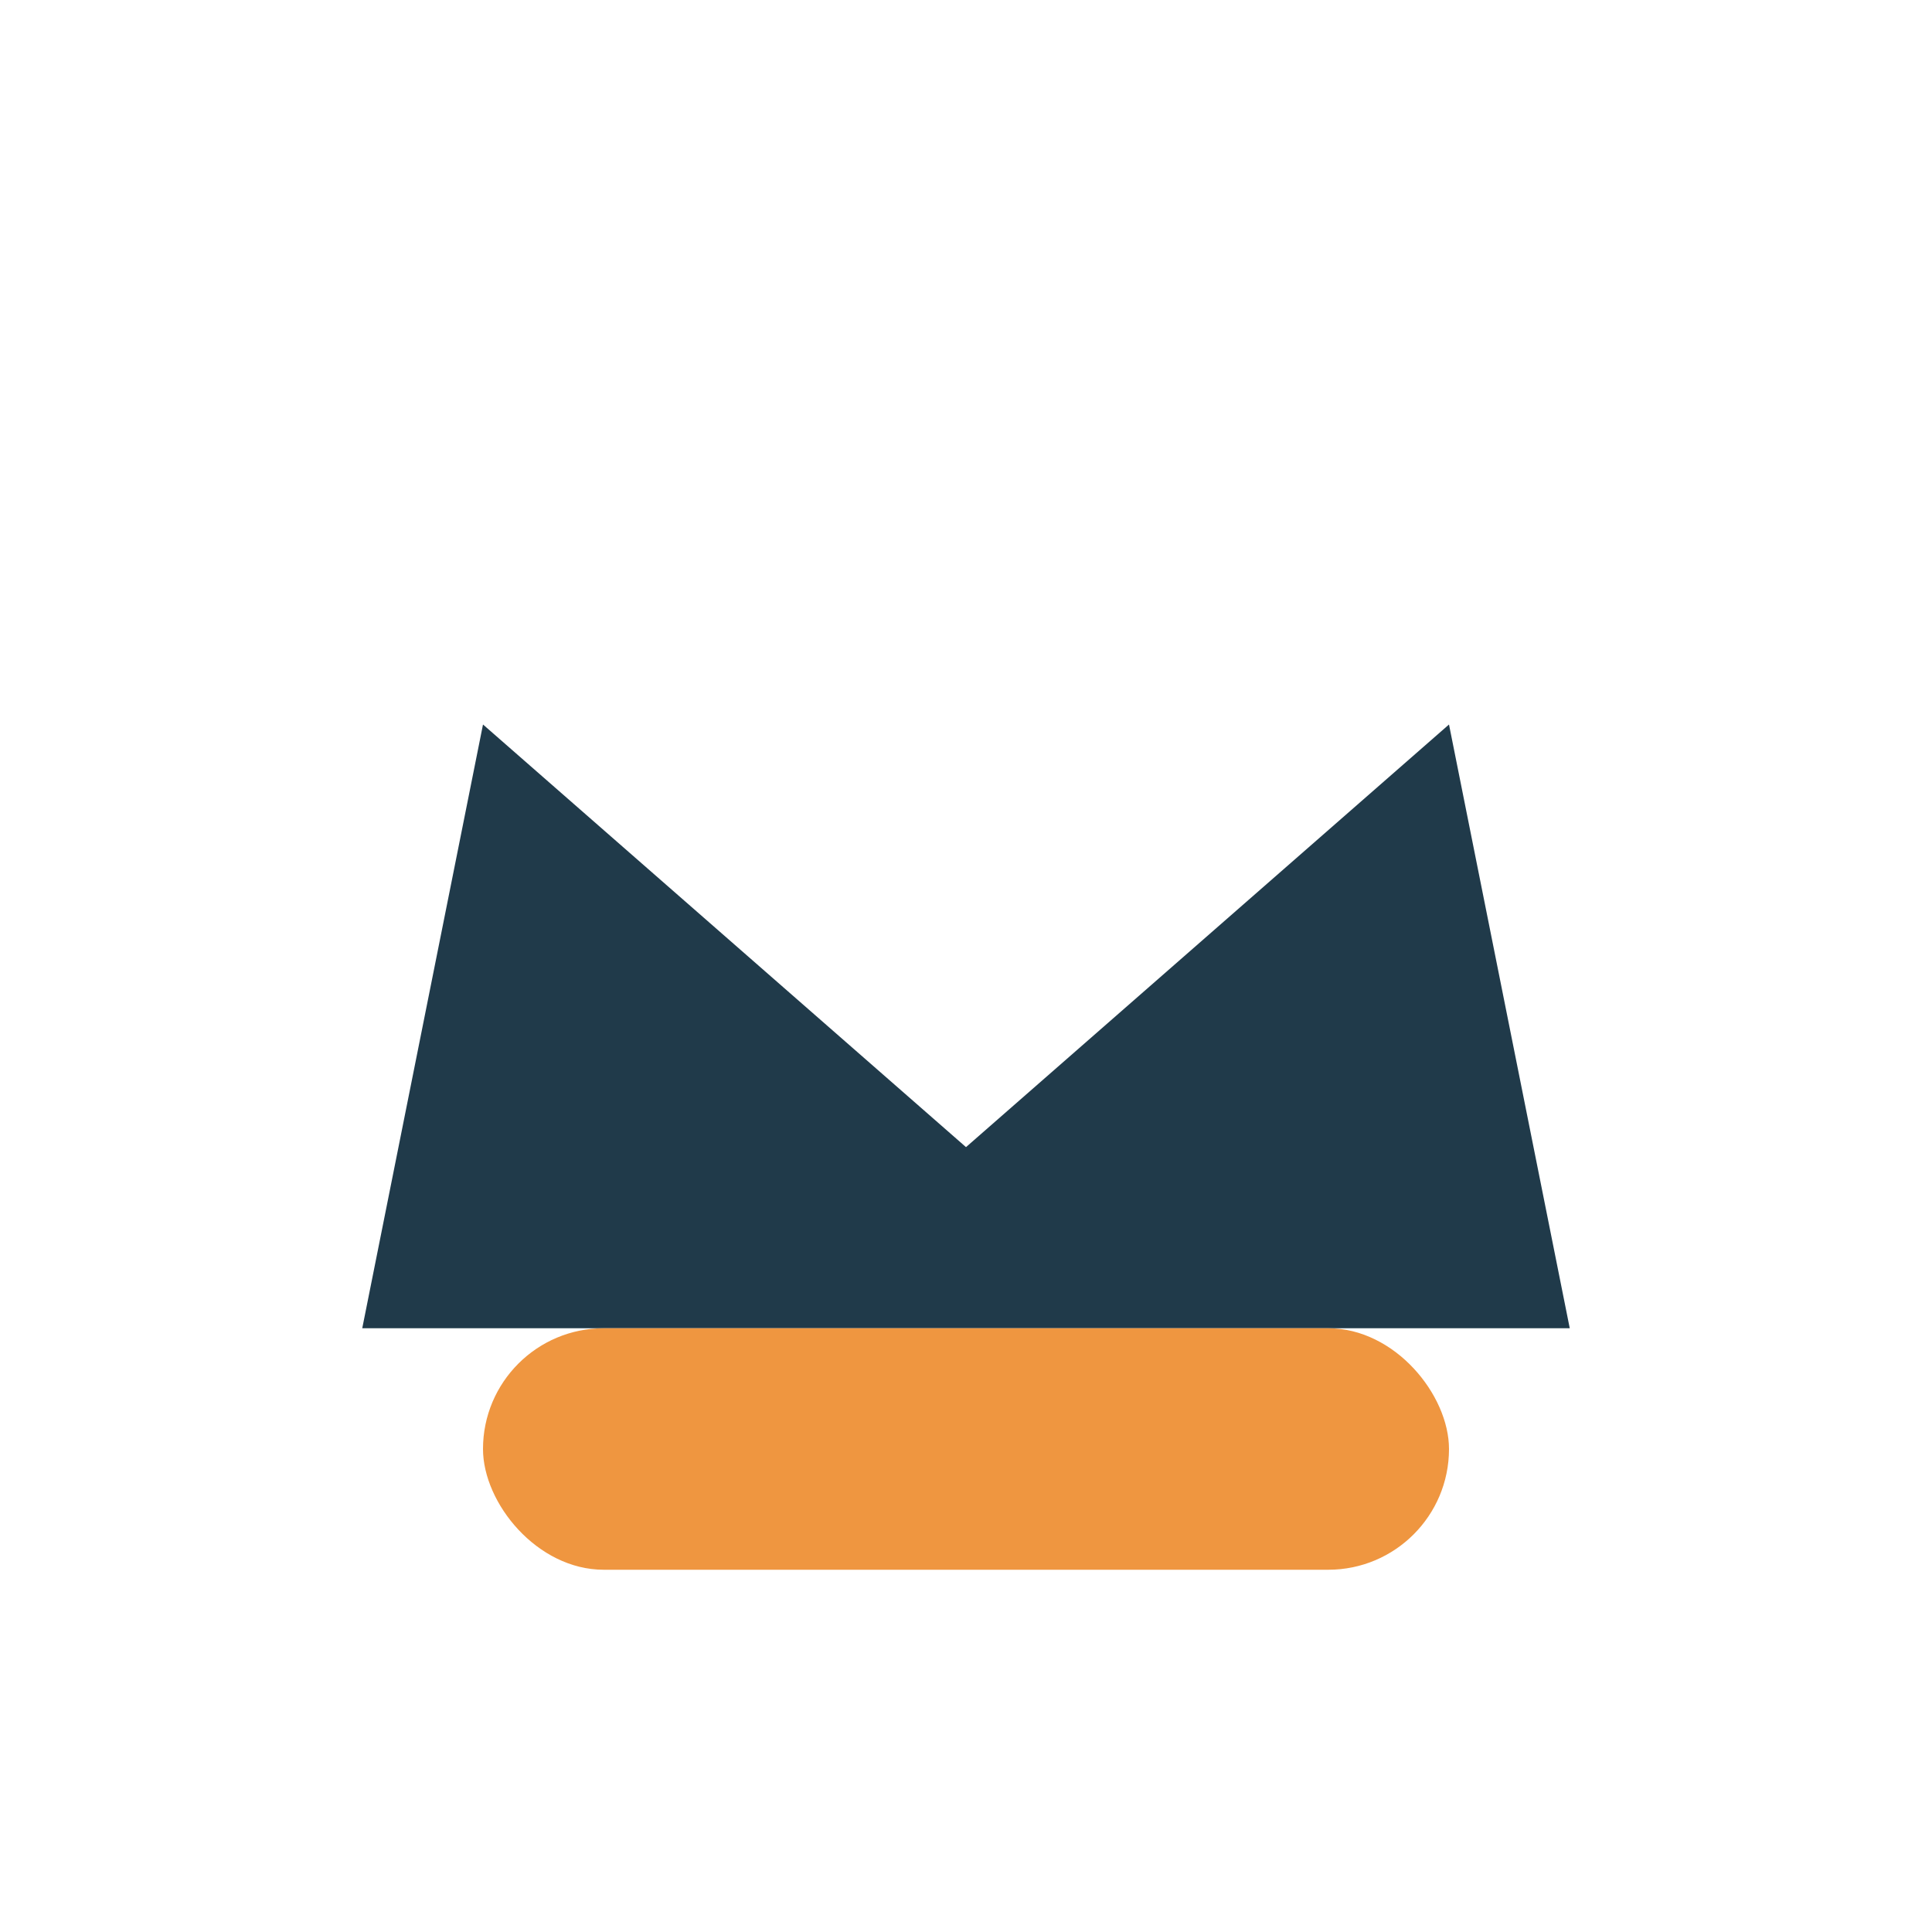
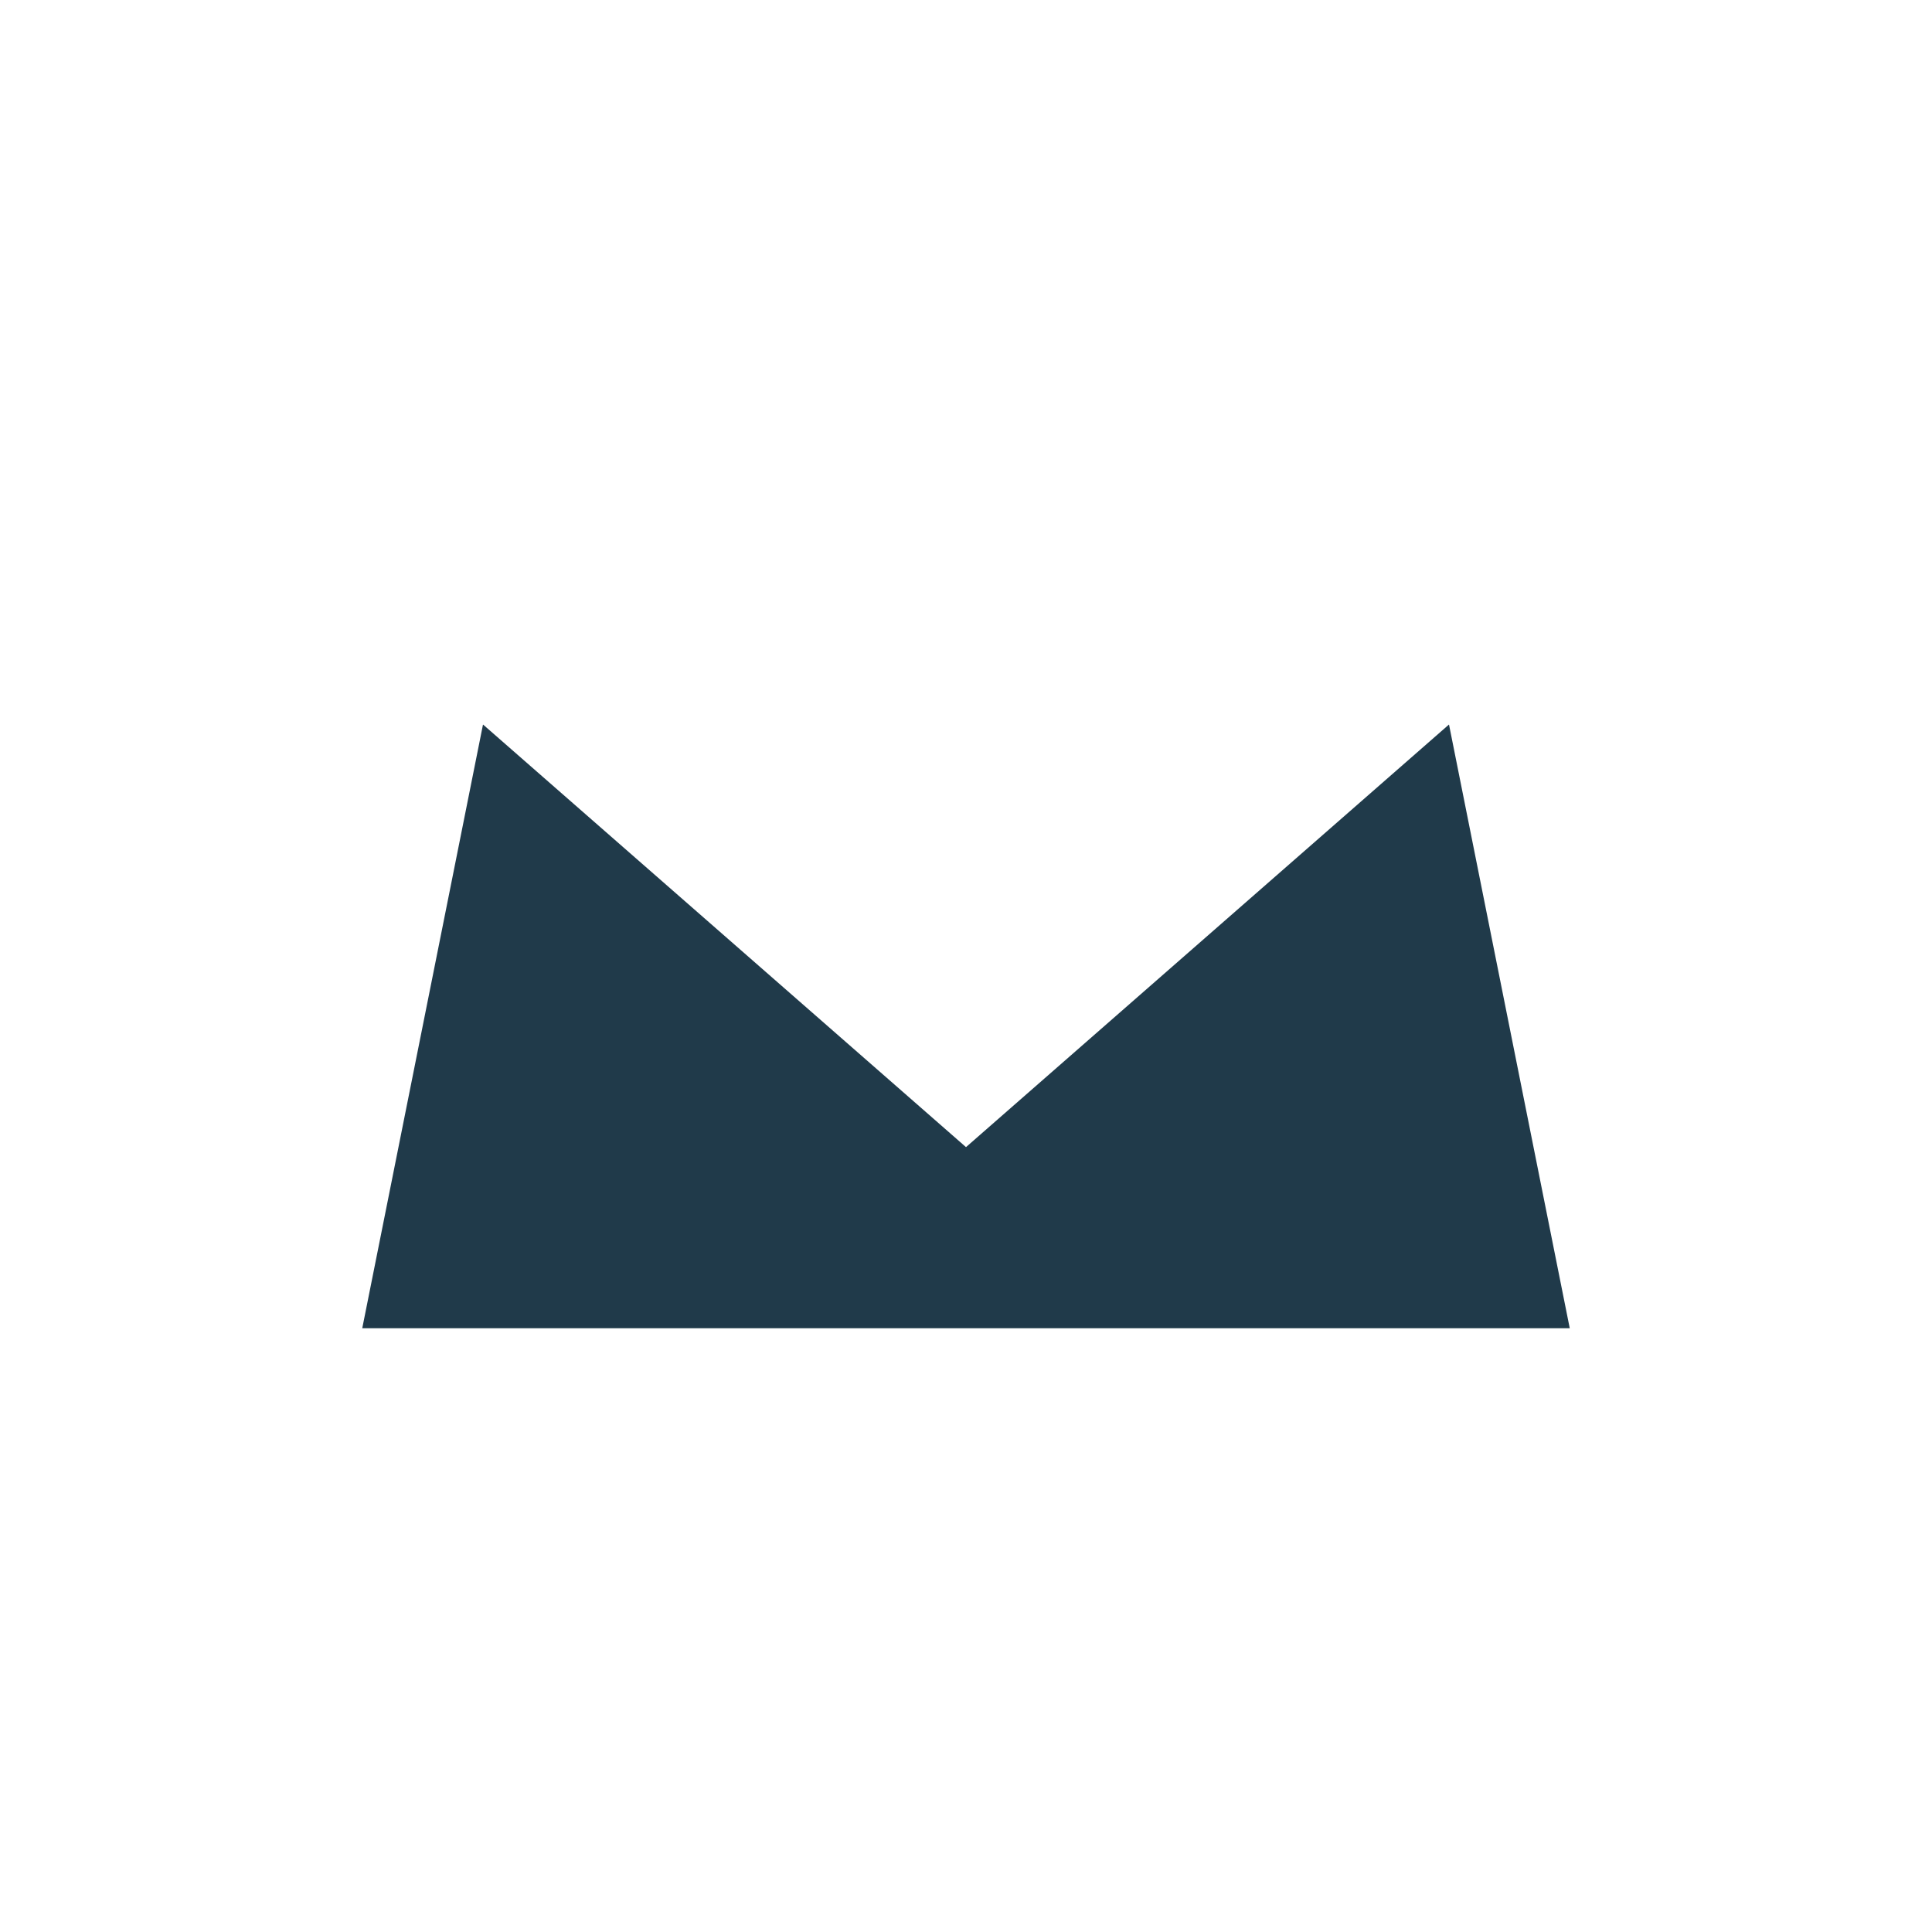
<svg xmlns="http://www.w3.org/2000/svg" width="32" height="32" viewBox="0 0 32 32">
  <path fill="#203A4A" d="M6 22l2-10 8 7 8-7 2 10z" />
-   <rect x="8" y="22" width="16" height="4" rx="2" fill="#EF9640" />
</svg>